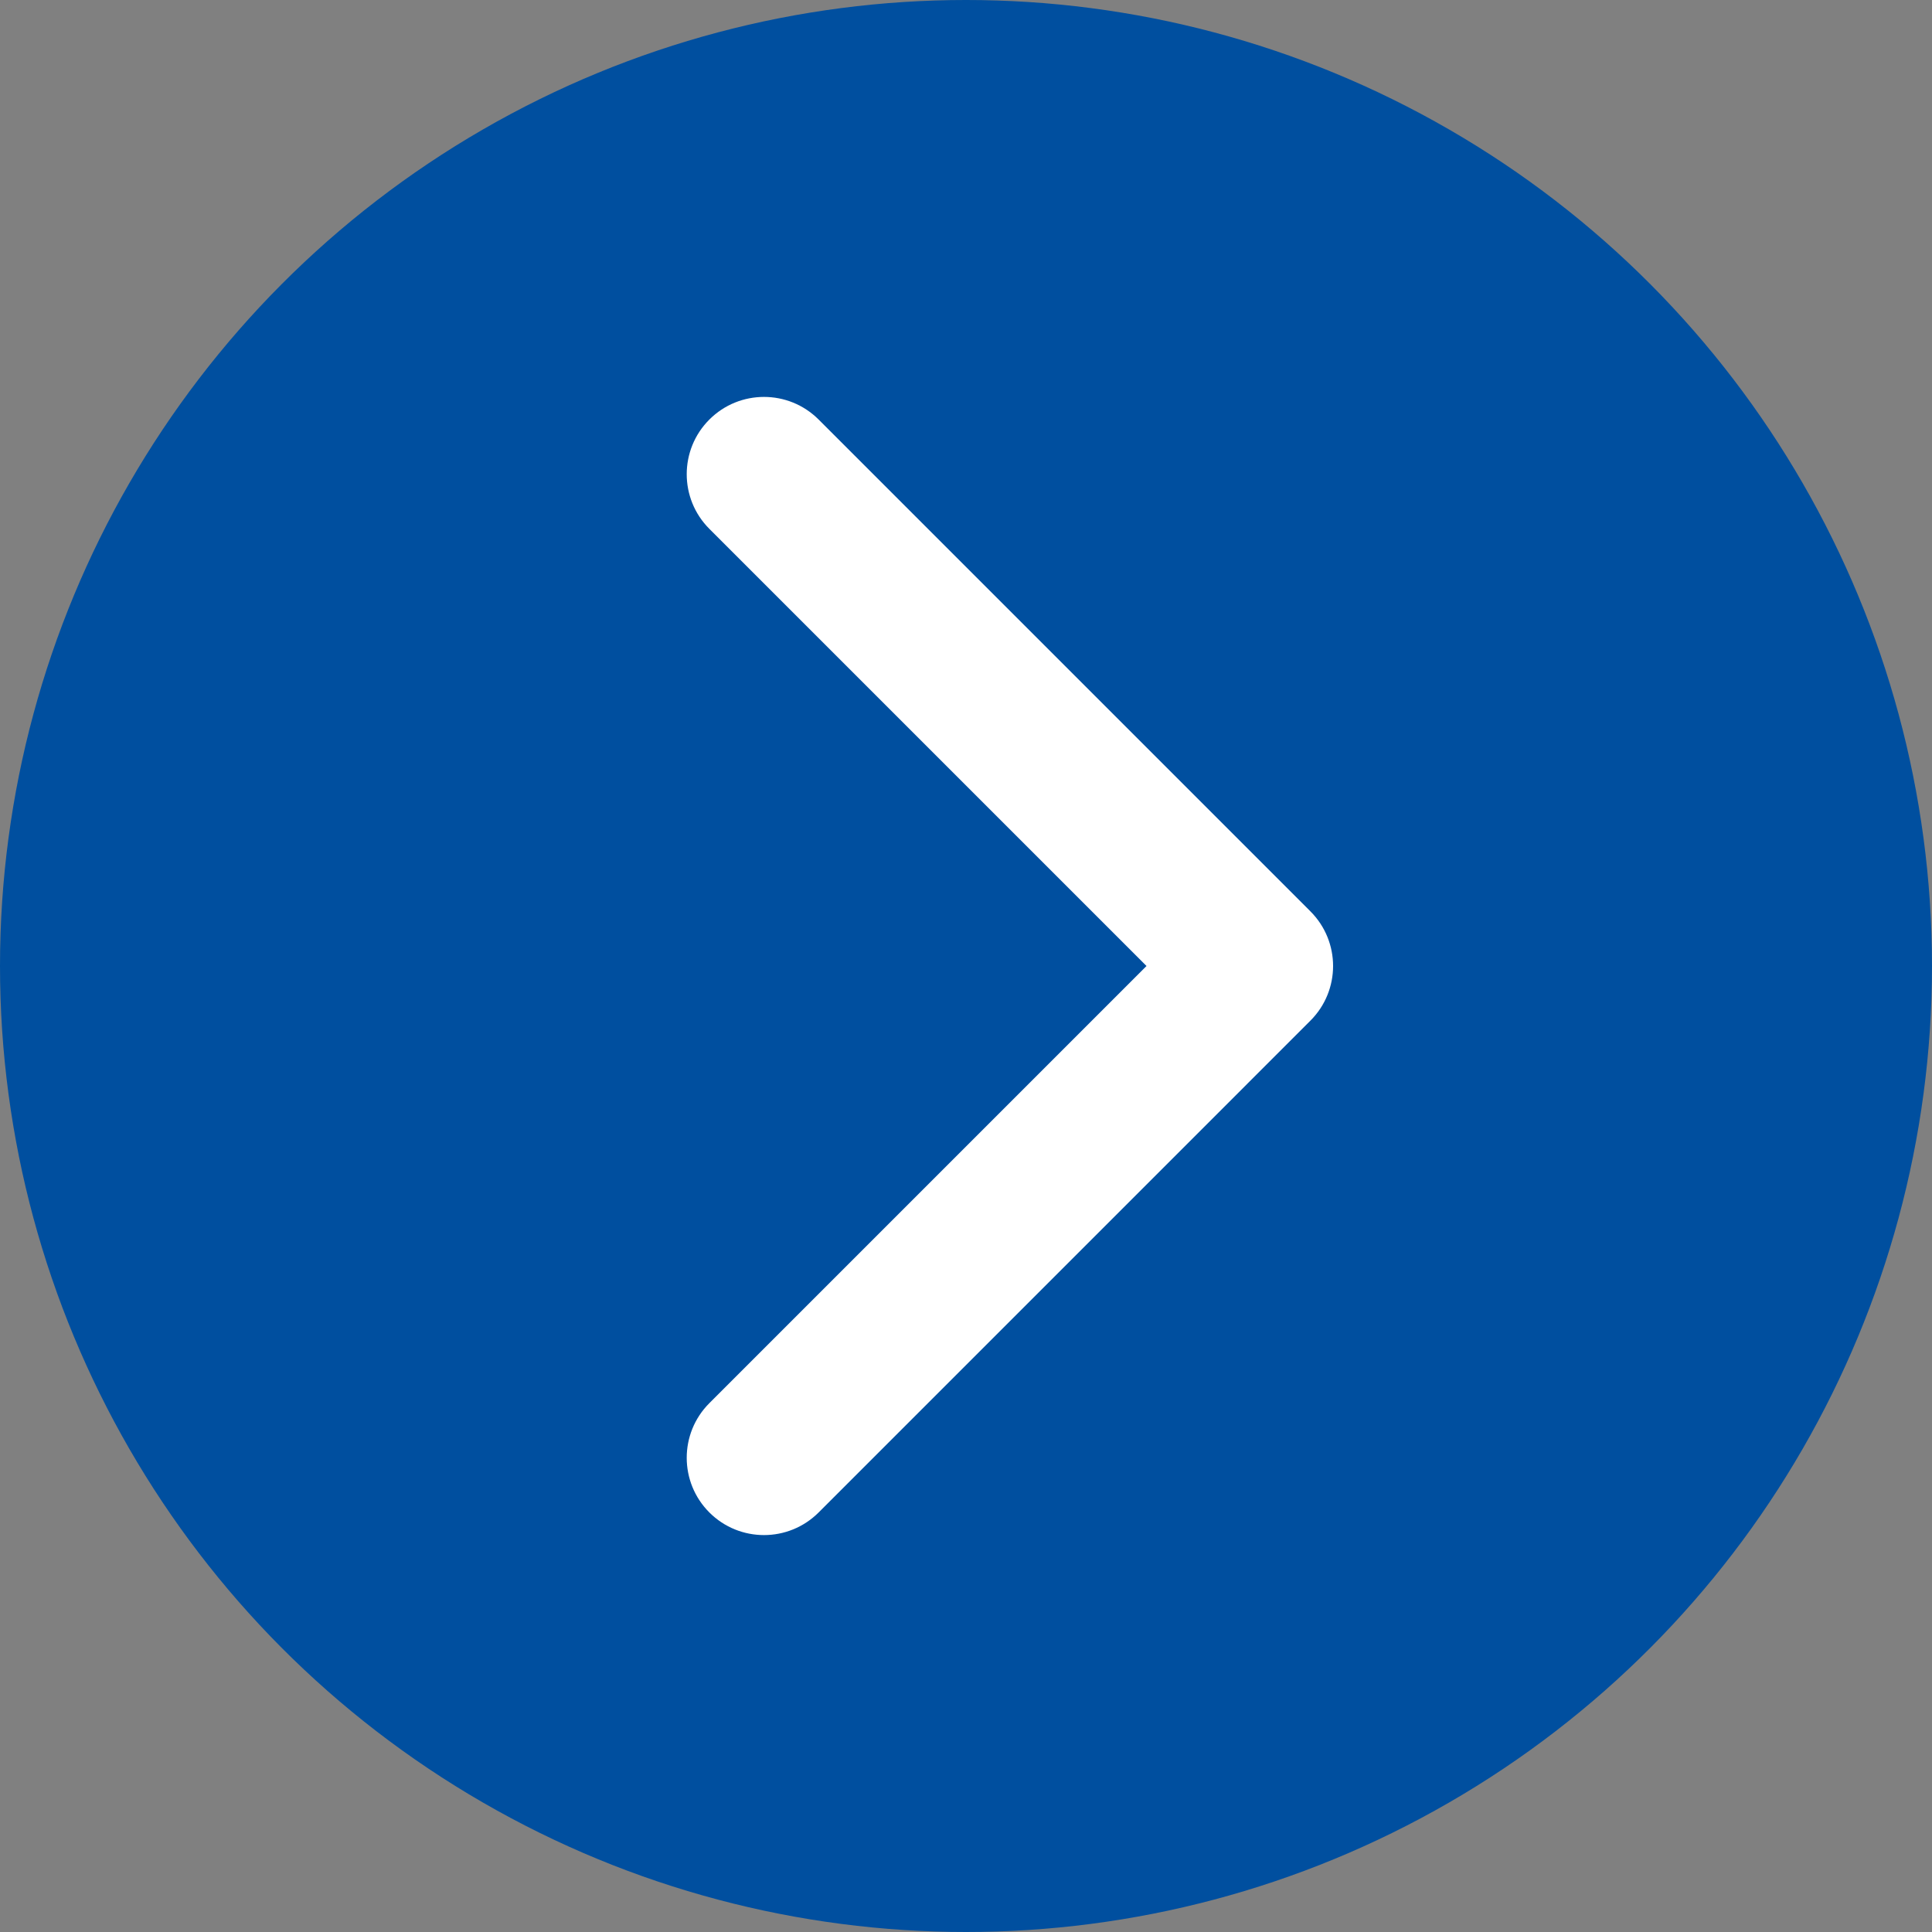
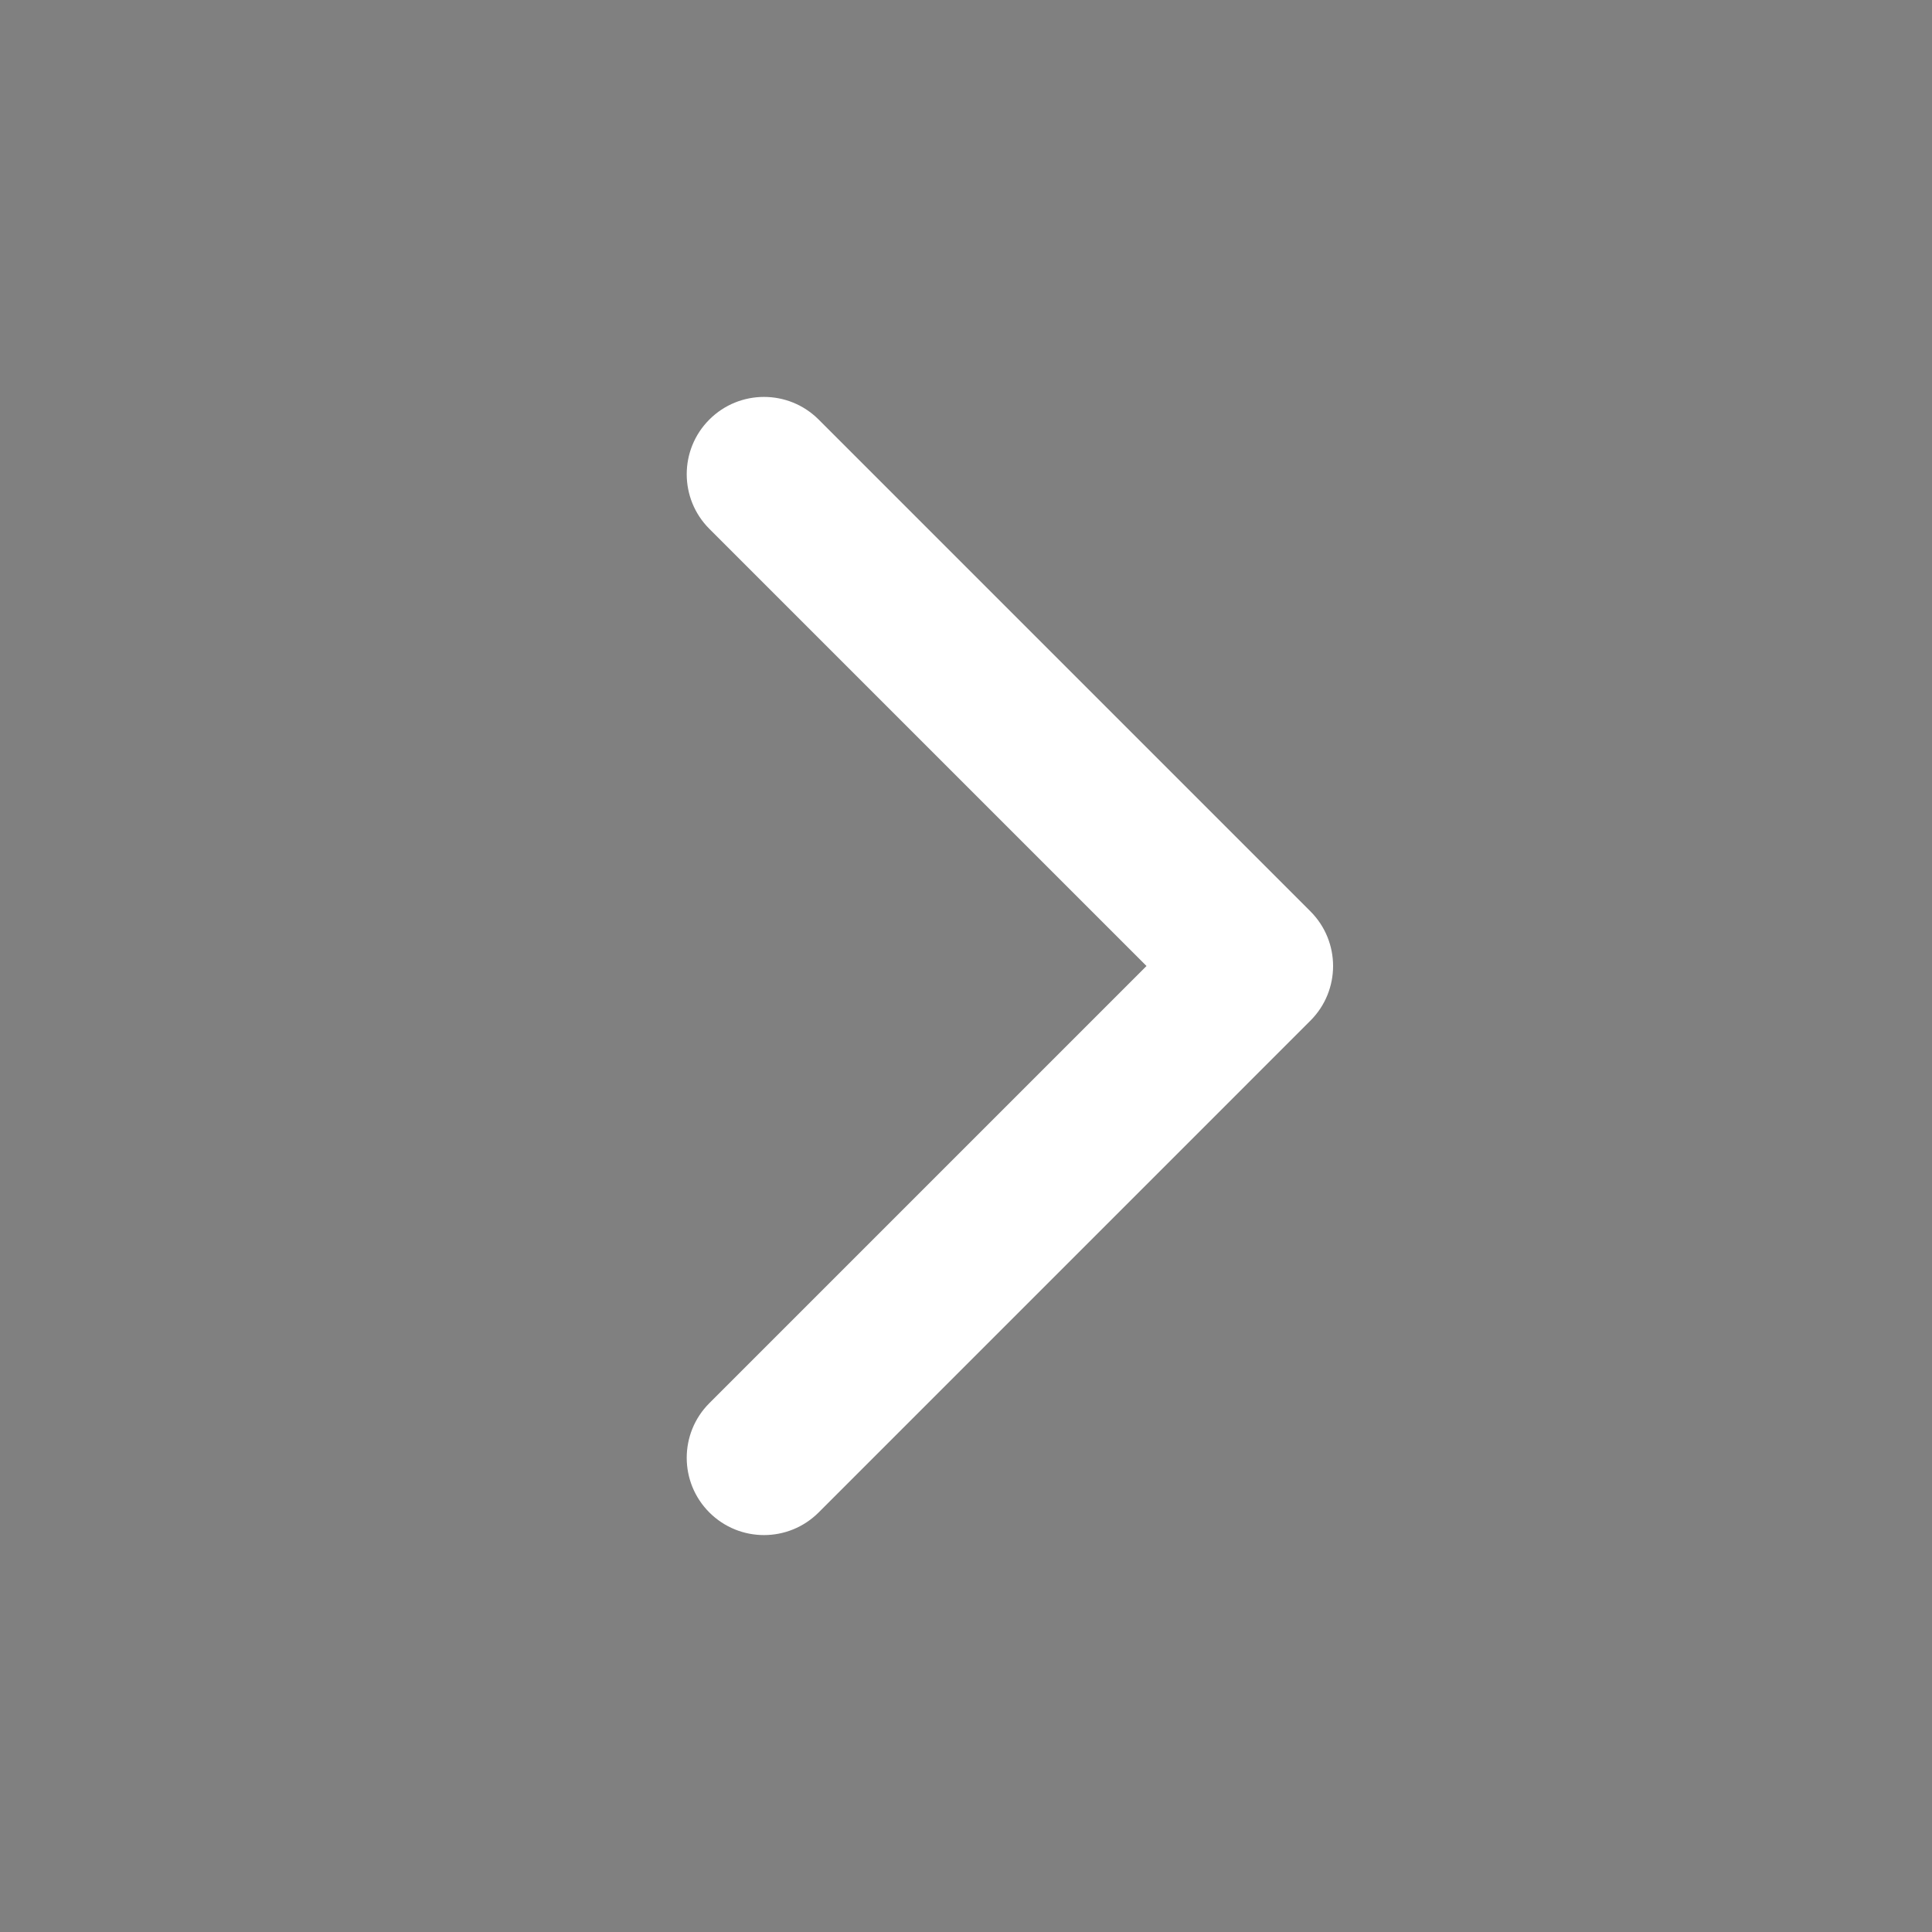
<svg xmlns="http://www.w3.org/2000/svg" width="100" height="100" viewBox="0 0 100 100" fill="none">
  <rect x="0" y="0" width="100" height="100" fill="#808080" stroke="none" />
-   <circle cx="50" cy="50" r="50" fill="#004F9F" />
  <path d="M67.828 52.828C69.391 51.266 69.391 48.734 67.828 47.172L42.373 21.716C40.81 20.154 38.278 20.154 36.716 21.716C35.154 23.278 35.154 25.811 36.716 27.373L59.343 50L36.716 72.627C35.154 74.189 35.154 76.722 36.716 78.284C38.278 79.846 40.81 79.846 42.373 78.284L67.828 52.828ZM62 50V54H65V50V46H62V50Z" fill="white" />
</svg>